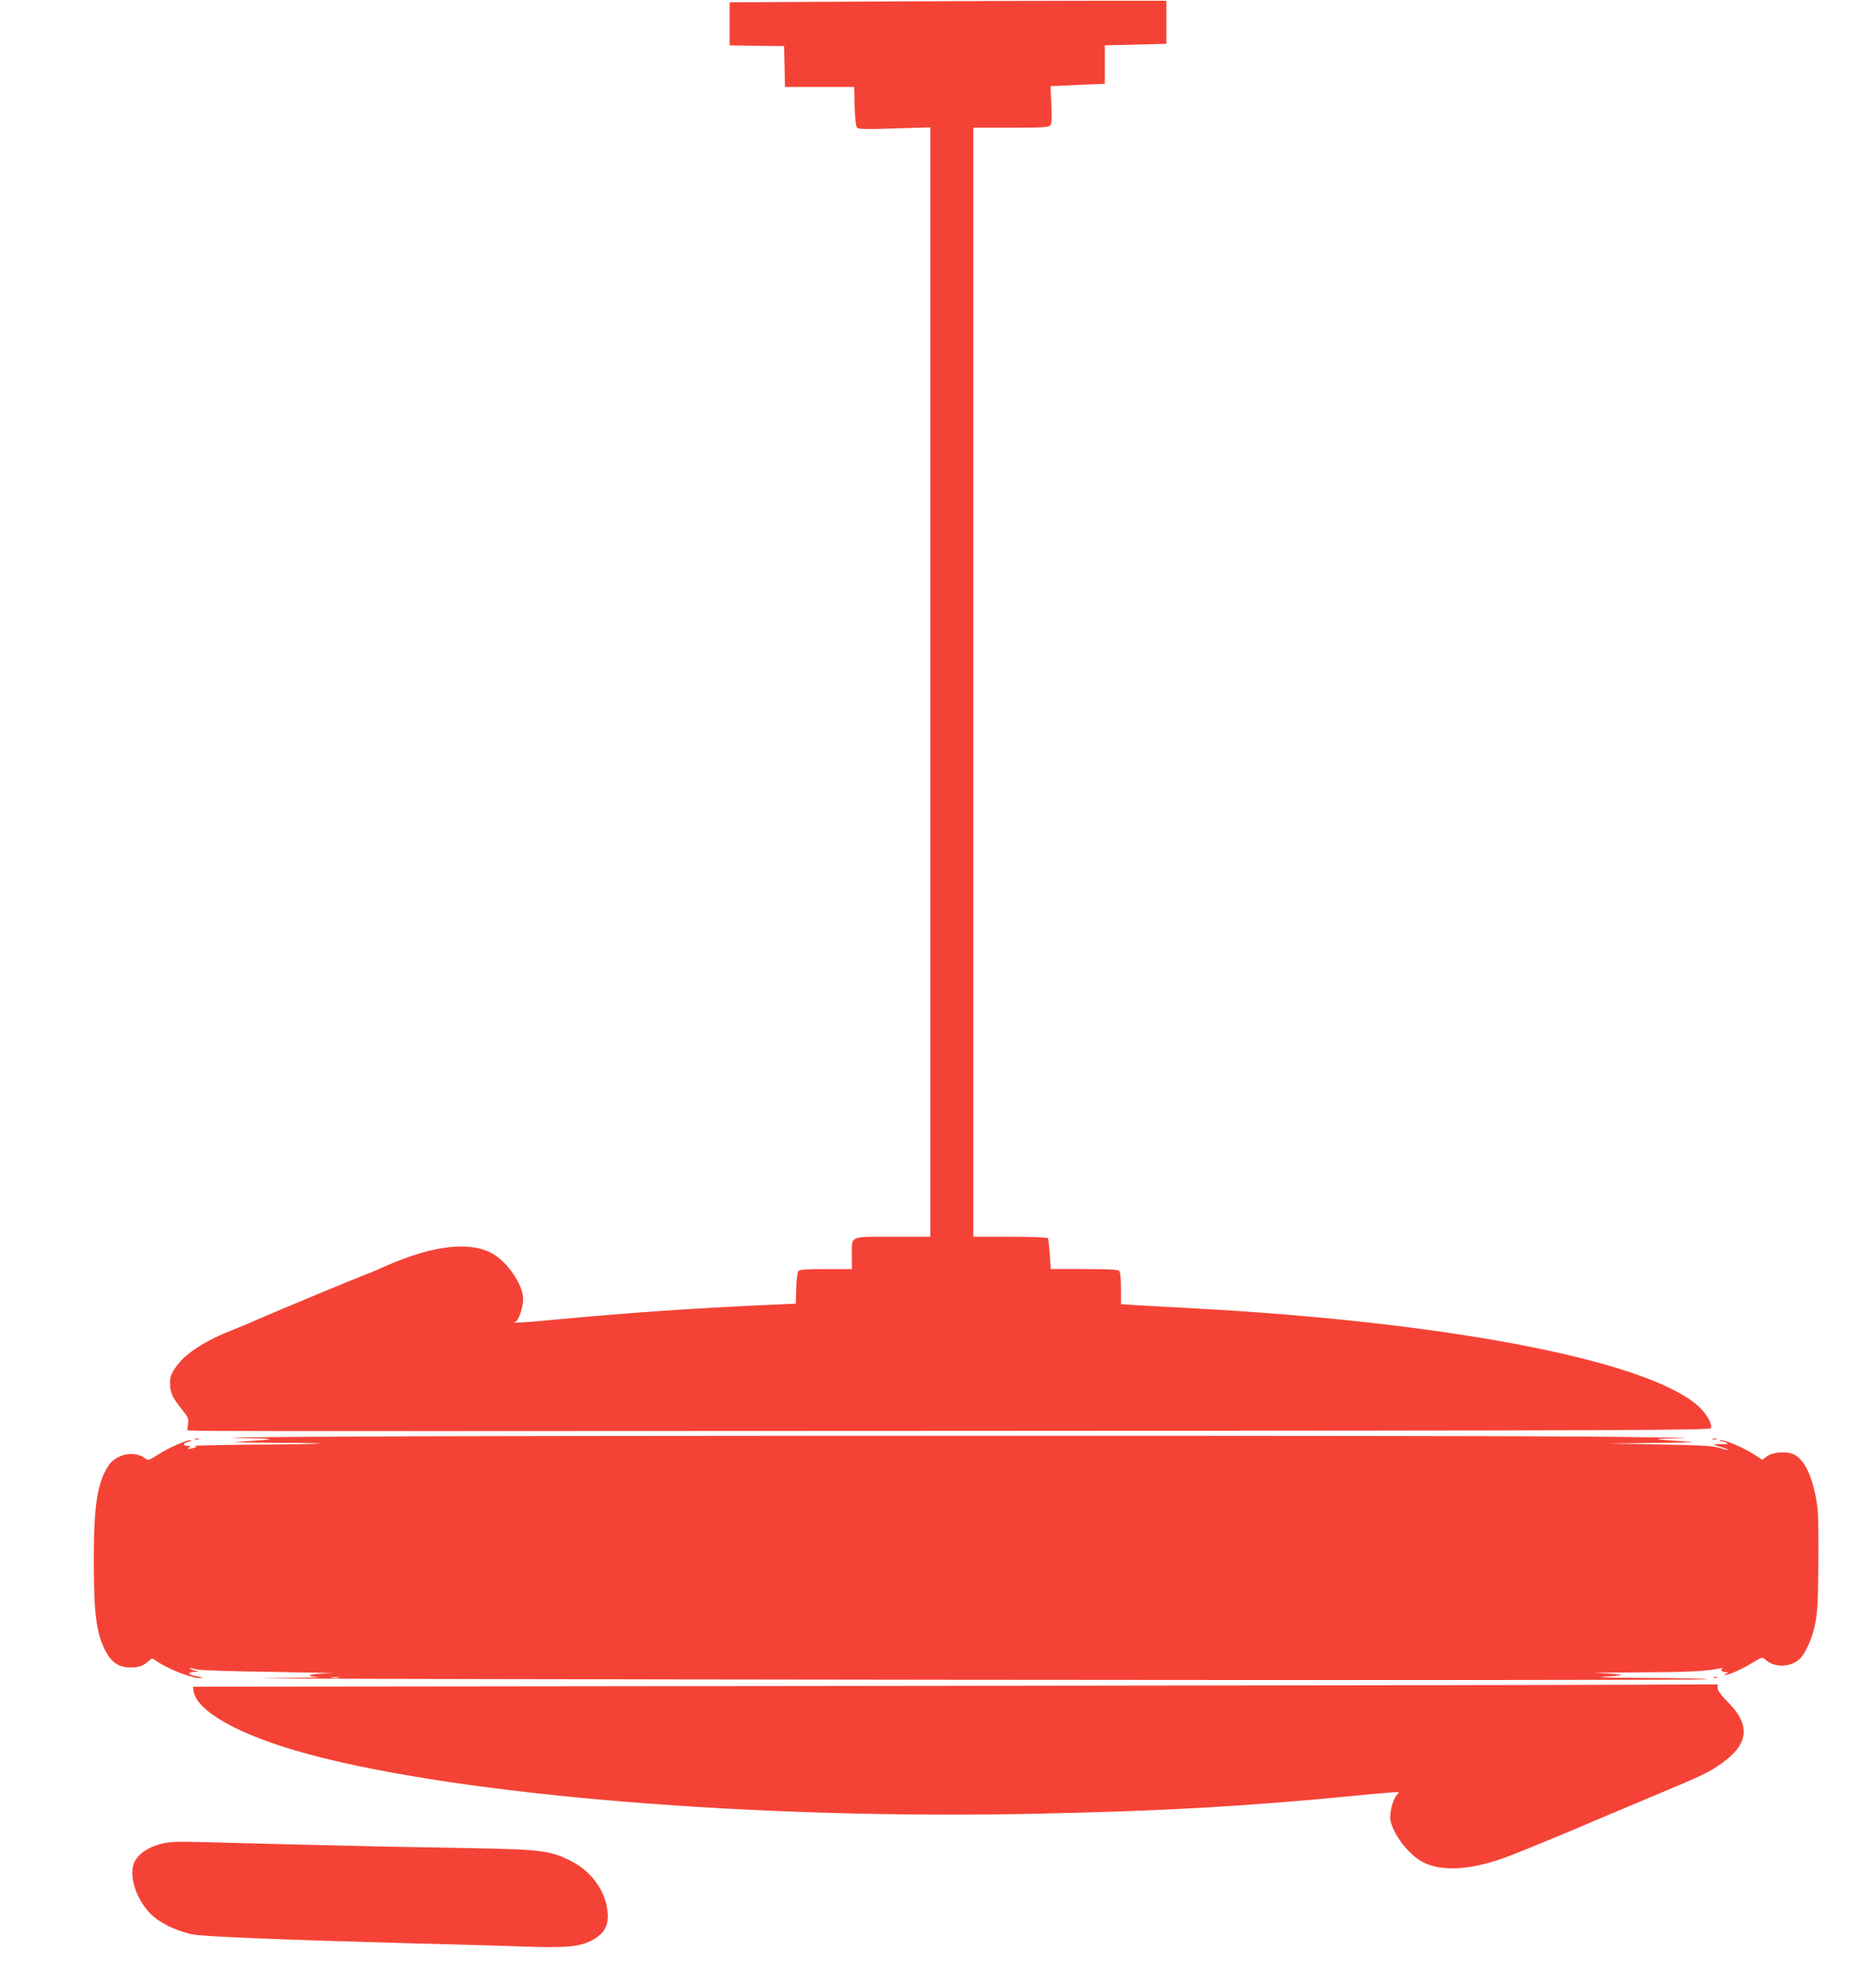
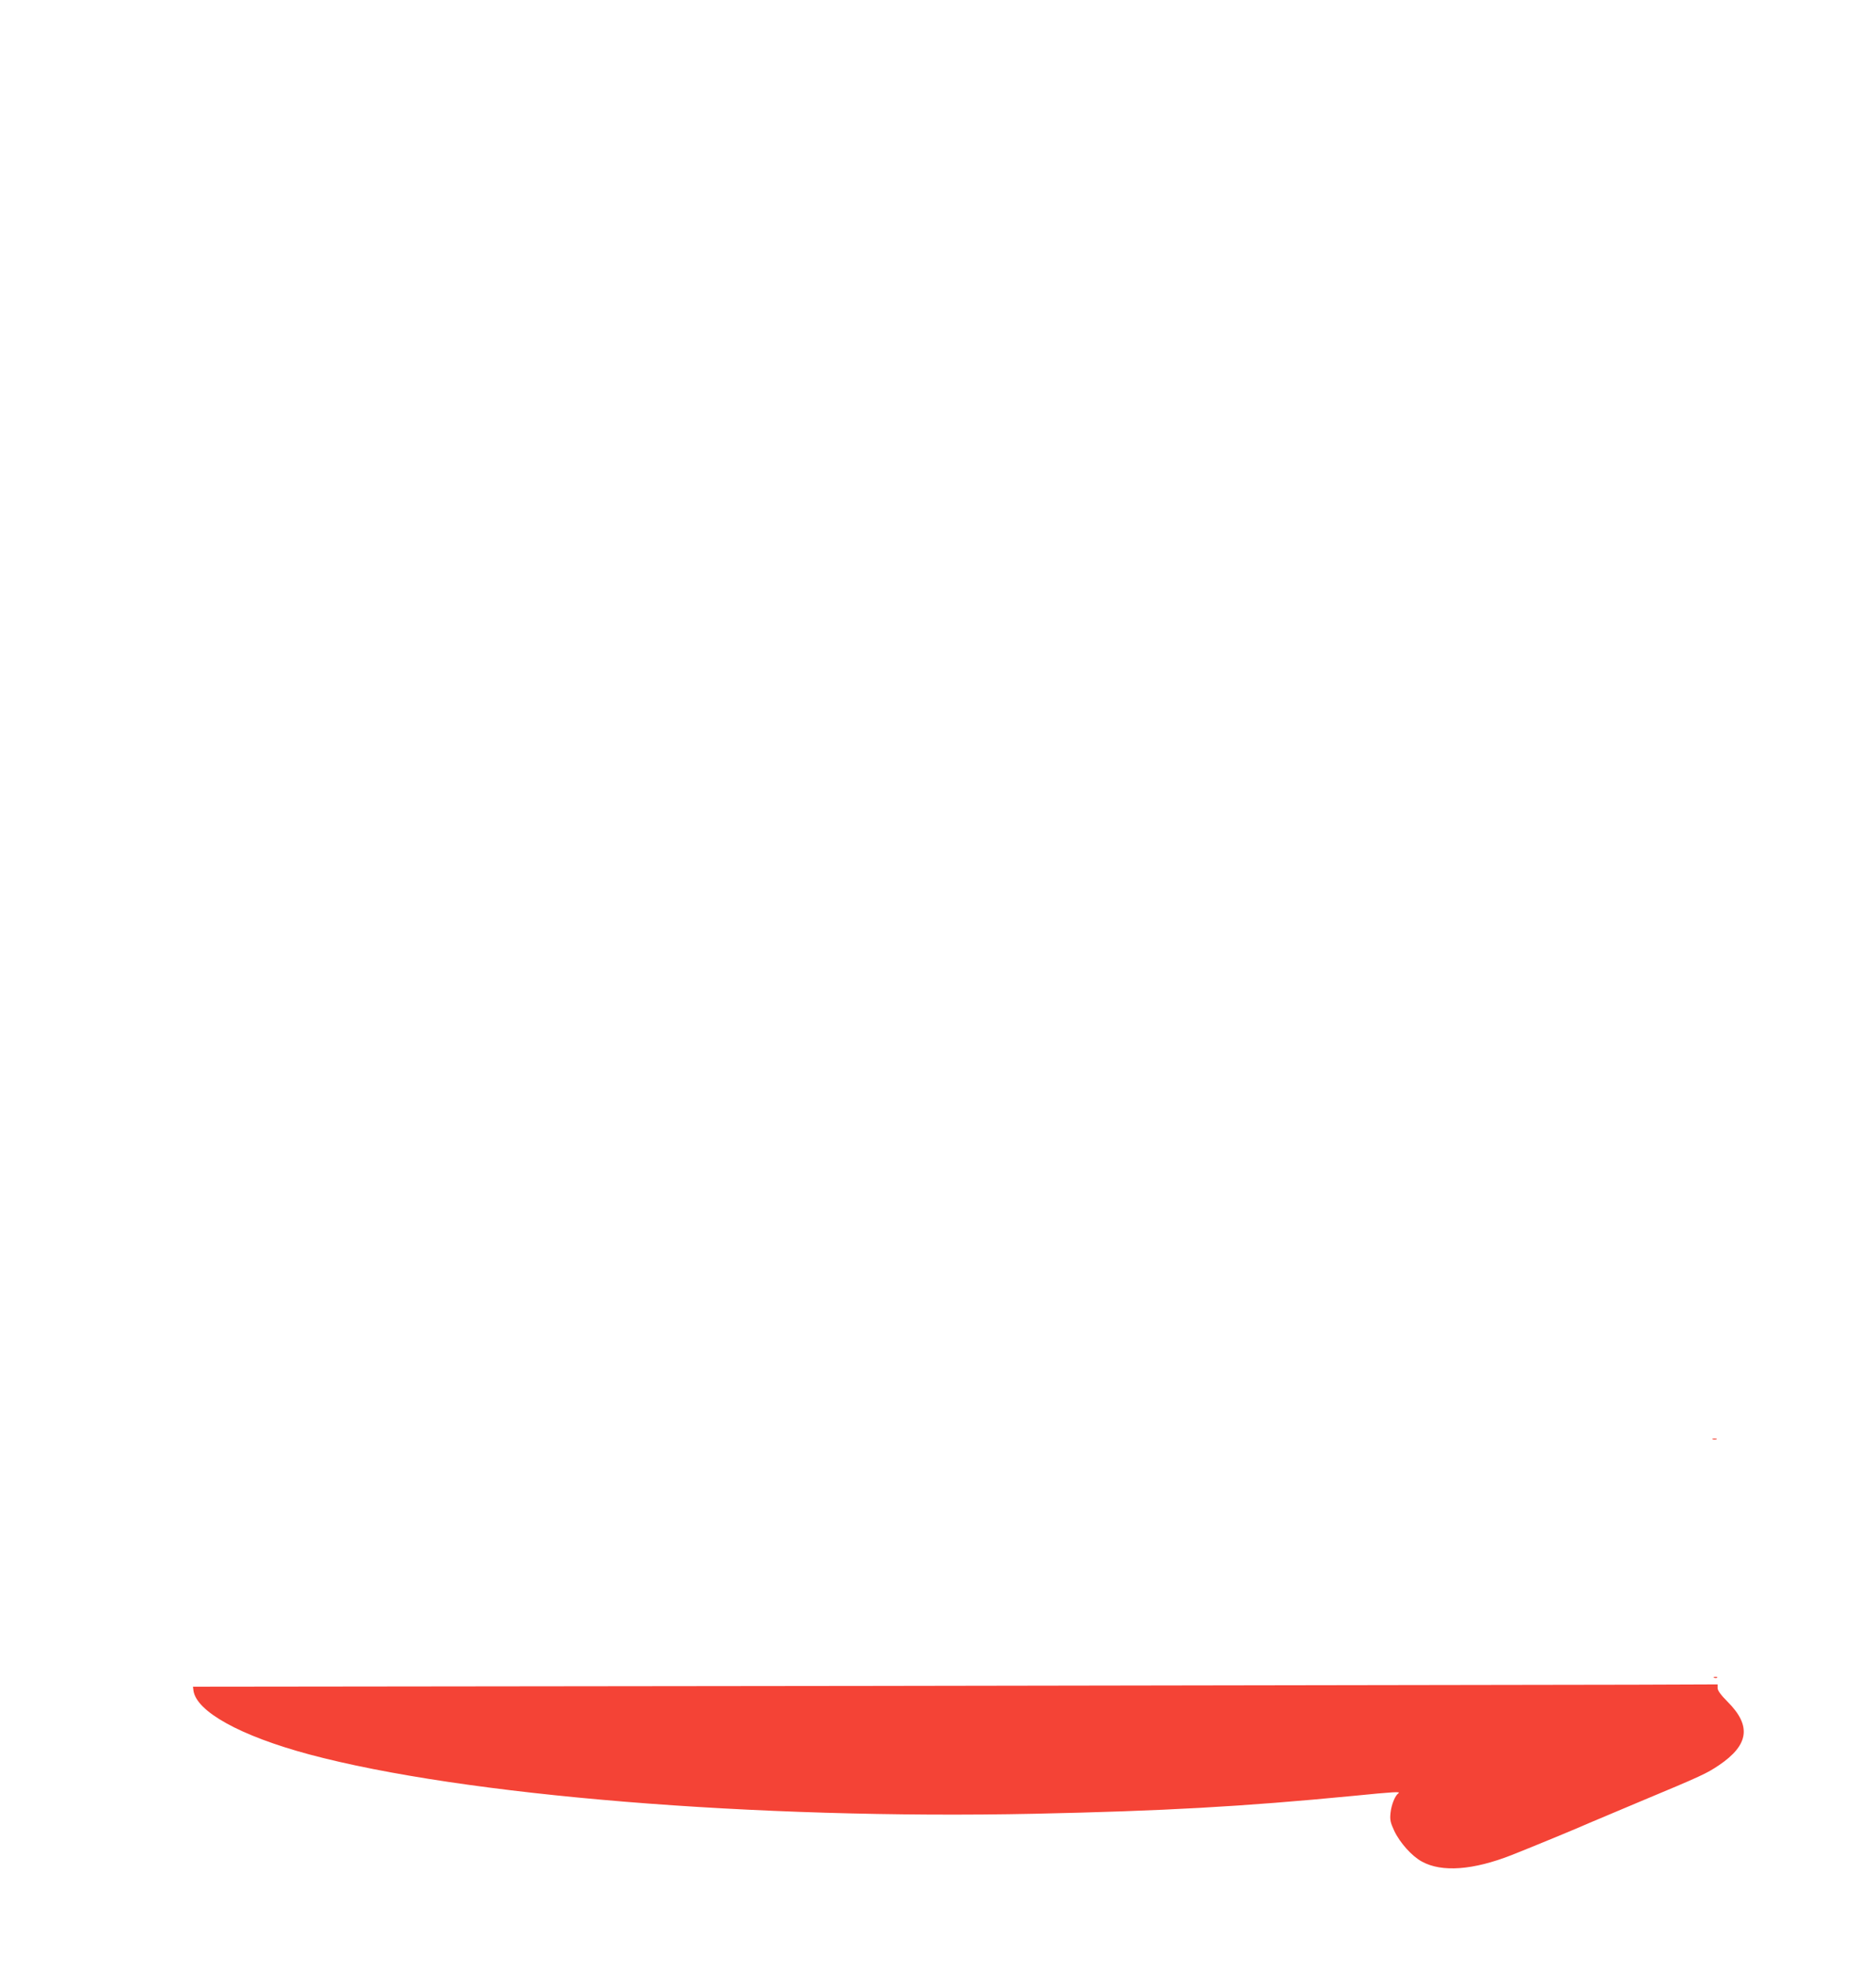
<svg xmlns="http://www.w3.org/2000/svg" version="1.0" width="1220pt" height="1280pt" viewBox="0 0 1220 1280" preserveAspectRatio="xMidYMid meet">
  <g transform="translate(0,1280) scale(0.1,-0.1)" fill="#f44336" stroke="none">
-     <path d="M5680 12790 l-935 -5 0 -140 0 -140 177 -3 177 -2 3 -133 3 -132 225 0 225 0 3 -125 c2 -75 8 -130 15 -139 10 -11 51 -12 244 -6 l233 7 0 -3606 0 -3606 -245 0 c-286 0 -265 10 -265 -124 l0 -86 -169 0 c-126 0 -171 -3 -179 -13 -6 -7 -13 -58 -14 -113 l-3 -99 -160 -7 c-508 -23 -905 -50 -1419 -98 -196 -19 -282 -23 -245 -13 20 5 51 91 51 147 2 95 -111 255 -213 304 -159 76 -404 40 -727 -109 -23 -11 -71 -30 -106 -43 -68 -26 -640 -264 -721 -301 -27 -12 -81 -35 -120 -50 -182 -71 -312 -155 -370 -240 -33 -48 -39 -64 -39 -108 0 -60 16 -94 78 -171 40 -49 44 -58 39 -94 l-5 -41 123 -3 c68 -2 2297 -2 4952 0 4344 2 4828 4 4834 18 9 25 -27 91 -76 137 -320 299 -1620 552 -3296 642 -165 9 -337 18 -382 21 l-83 6 0 102 c0 66 -4 106 -12 114 -9 9 -73 12 -228 12 l-217 0 -6 96 c-4 52 -9 99 -12 105 -4 5 -107 9 -246 9 l-239 0 0 3605 0 3605 244 0 c206 0 245 2 256 15 10 12 11 46 7 135 l-5 120 26 1 c15 1 95 4 177 8 l150 6 0 125 0 125 200 5 200 5 0 140 0 140 -485 0 c-267 0 -906 -2 -1420 -5z" />
-     <path d="M2070 3460 c-421 -3 -657 -7 -525 -9 262 -4 272 -7 60 -20 -126 -7 -110 -8 169 -10 170 0 307 -3 305 -5 -2 -3 -190 -6 -418 -7 -227 -2 -405 -6 -395 -9 16 -6 15 -7 -7 -13 -34 -10 -46 -8 -29 3 12 8 11 10 -7 10 -35 0 -36 18 -1 26 18 4 28 9 21 11 -19 7 -143 -47 -213 -92 -65 -41 -66 -42 -90 -23 -68 49 -185 25 -234 -49 -73 -111 -96 -256 -96 -614 0 -345 15 -469 72 -584 41 -82 89 -115 168 -115 54 0 81 10 117 42 22 20 22 20 50 0 75 -52 229 -113 285 -111 27 1 17 5 -34 14 -47 7 -50 25 -5 26 l32 1 -34 9 c-18 6 -31 12 -29 14 2 2 21 -1 43 -7 25 -7 222 -13 515 -17 261 -4 420 -8 353 -9 -130 -2 -177 -19 -71 -25 35 -2 -119 -5 -342 -7 -223 -3 1793 -7 4480 -10 2687 -3 4889 -2 4894 3 6 4 -172 8 -395 9 -227 1 -349 4 -279 8 69 3 118 8 110 12 -8 4 -73 9 -145 11 -71 1 41 4 250 5 344 2 449 7 540 26 17 3 24 3 17 0 -18 -8 -5 -24 21 -25 21 0 21 -1 2 -9 -11 -5 -15 -9 -8 -9 22 -2 112 38 178 79 66 39 66 39 87 20 49 -46 137 -51 201 -11 47 29 94 122 119 234 17 77 20 138 23 382 2 160 0 328 -5 374 -21 184 -77 316 -150 354 -48 25 -139 19 -180 -11 l-29 -22 -61 39 c-68 44 -193 95 -212 88 -7 -3 -4 -6 7 -6 11 -1 27 -6 35 -12 11 -7 1 -9 -37 -7 -59 3 -57 -3 5 -21 24 -7 42 -14 40 -16 -2 -2 -26 3 -53 12 -40 13 -116 18 -390 23 l-340 6 305 4 c277 3 293 4 175 11 -203 13 -203 16 0 19 105 2 -172 7 -615 11 -918 7 -7095 7 -8250 -1z m133 -1567 c-13 -2 -33 -2 -45 0 -13 2 -3 4 22 4 25 0 35 -2 23 -4z" />
-     <path d="M1268 3443 c6 -2 18 -2 25 0 6 3 1 5 -13 5 -14 0 -19 -2 -12 -5z" />
    <path d="M11138 3443 c6 -2 18 -2 25 0 6 3 1 5 -13 5 -14 0 -19 -2 -12 -5z" />
    <path d="M11148 1893 c7 -3 16 -2 19 1 4 3 -2 6 -13 5 -11 0 -14 -3 -6 -6z" />
-     <path d="M5670 1840 l-4415 -5 3 -25 c19 -137 306 -295 752 -415 1000 -268 2901 -424 4722 -386 834 18 1343 46 2067 116 272 27 312 29 295 17 -21 -14 -46 -75 -51 -127 -5 -45 -1 -63 24 -117 37 -78 115 -165 180 -200 129 -71 333 -56 585 43 131 52 423 172 508 210 36 15 184 78 330 139 398 166 429 181 508 234 196 132 213 257 57 413 -44 44 -65 73 -65 89 l0 24 -542 -2 c-299 -2 -2530 -5 -4958 -8z" />
-     <path d="M1050 814 c-76 -19 -135 -55 -167 -103 -63 -93 13 -303 142 -391 61 -42 136 -74 220 -94 66 -16 601 -37 1495 -61 118 -3 283 -7 365 -10 83 -2 242 -7 355 -11 236 -7 319 3 395 45 83 47 109 103 93 205 -18 122 -107 241 -224 302 -137 72 -197 81 -644 89 -157 3 -404 8 -550 10 -146 3 -436 10 -645 15 -209 5 -468 12 -575 15 -157 4 -208 2 -260 -11z" />
+     <path d="M5670 1840 l-4415 -5 3 -25 c19 -137 306 -295 752 -415 1000 -268 2901 -424 4722 -386 834 18 1343 46 2067 116 272 27 312 29 295 17 -21 -14 -46 -75 -51 -127 -5 -45 -1 -63 24 -117 37 -78 115 -165 180 -200 129 -71 333 -56 585 43 131 52 423 172 508 210 36 15 184 78 330 139 398 166 429 181 508 234 196 132 213 257 57 413 -44 44 -65 73 -65 89 l0 24 -542 -2 z" />
  </g>
</svg>